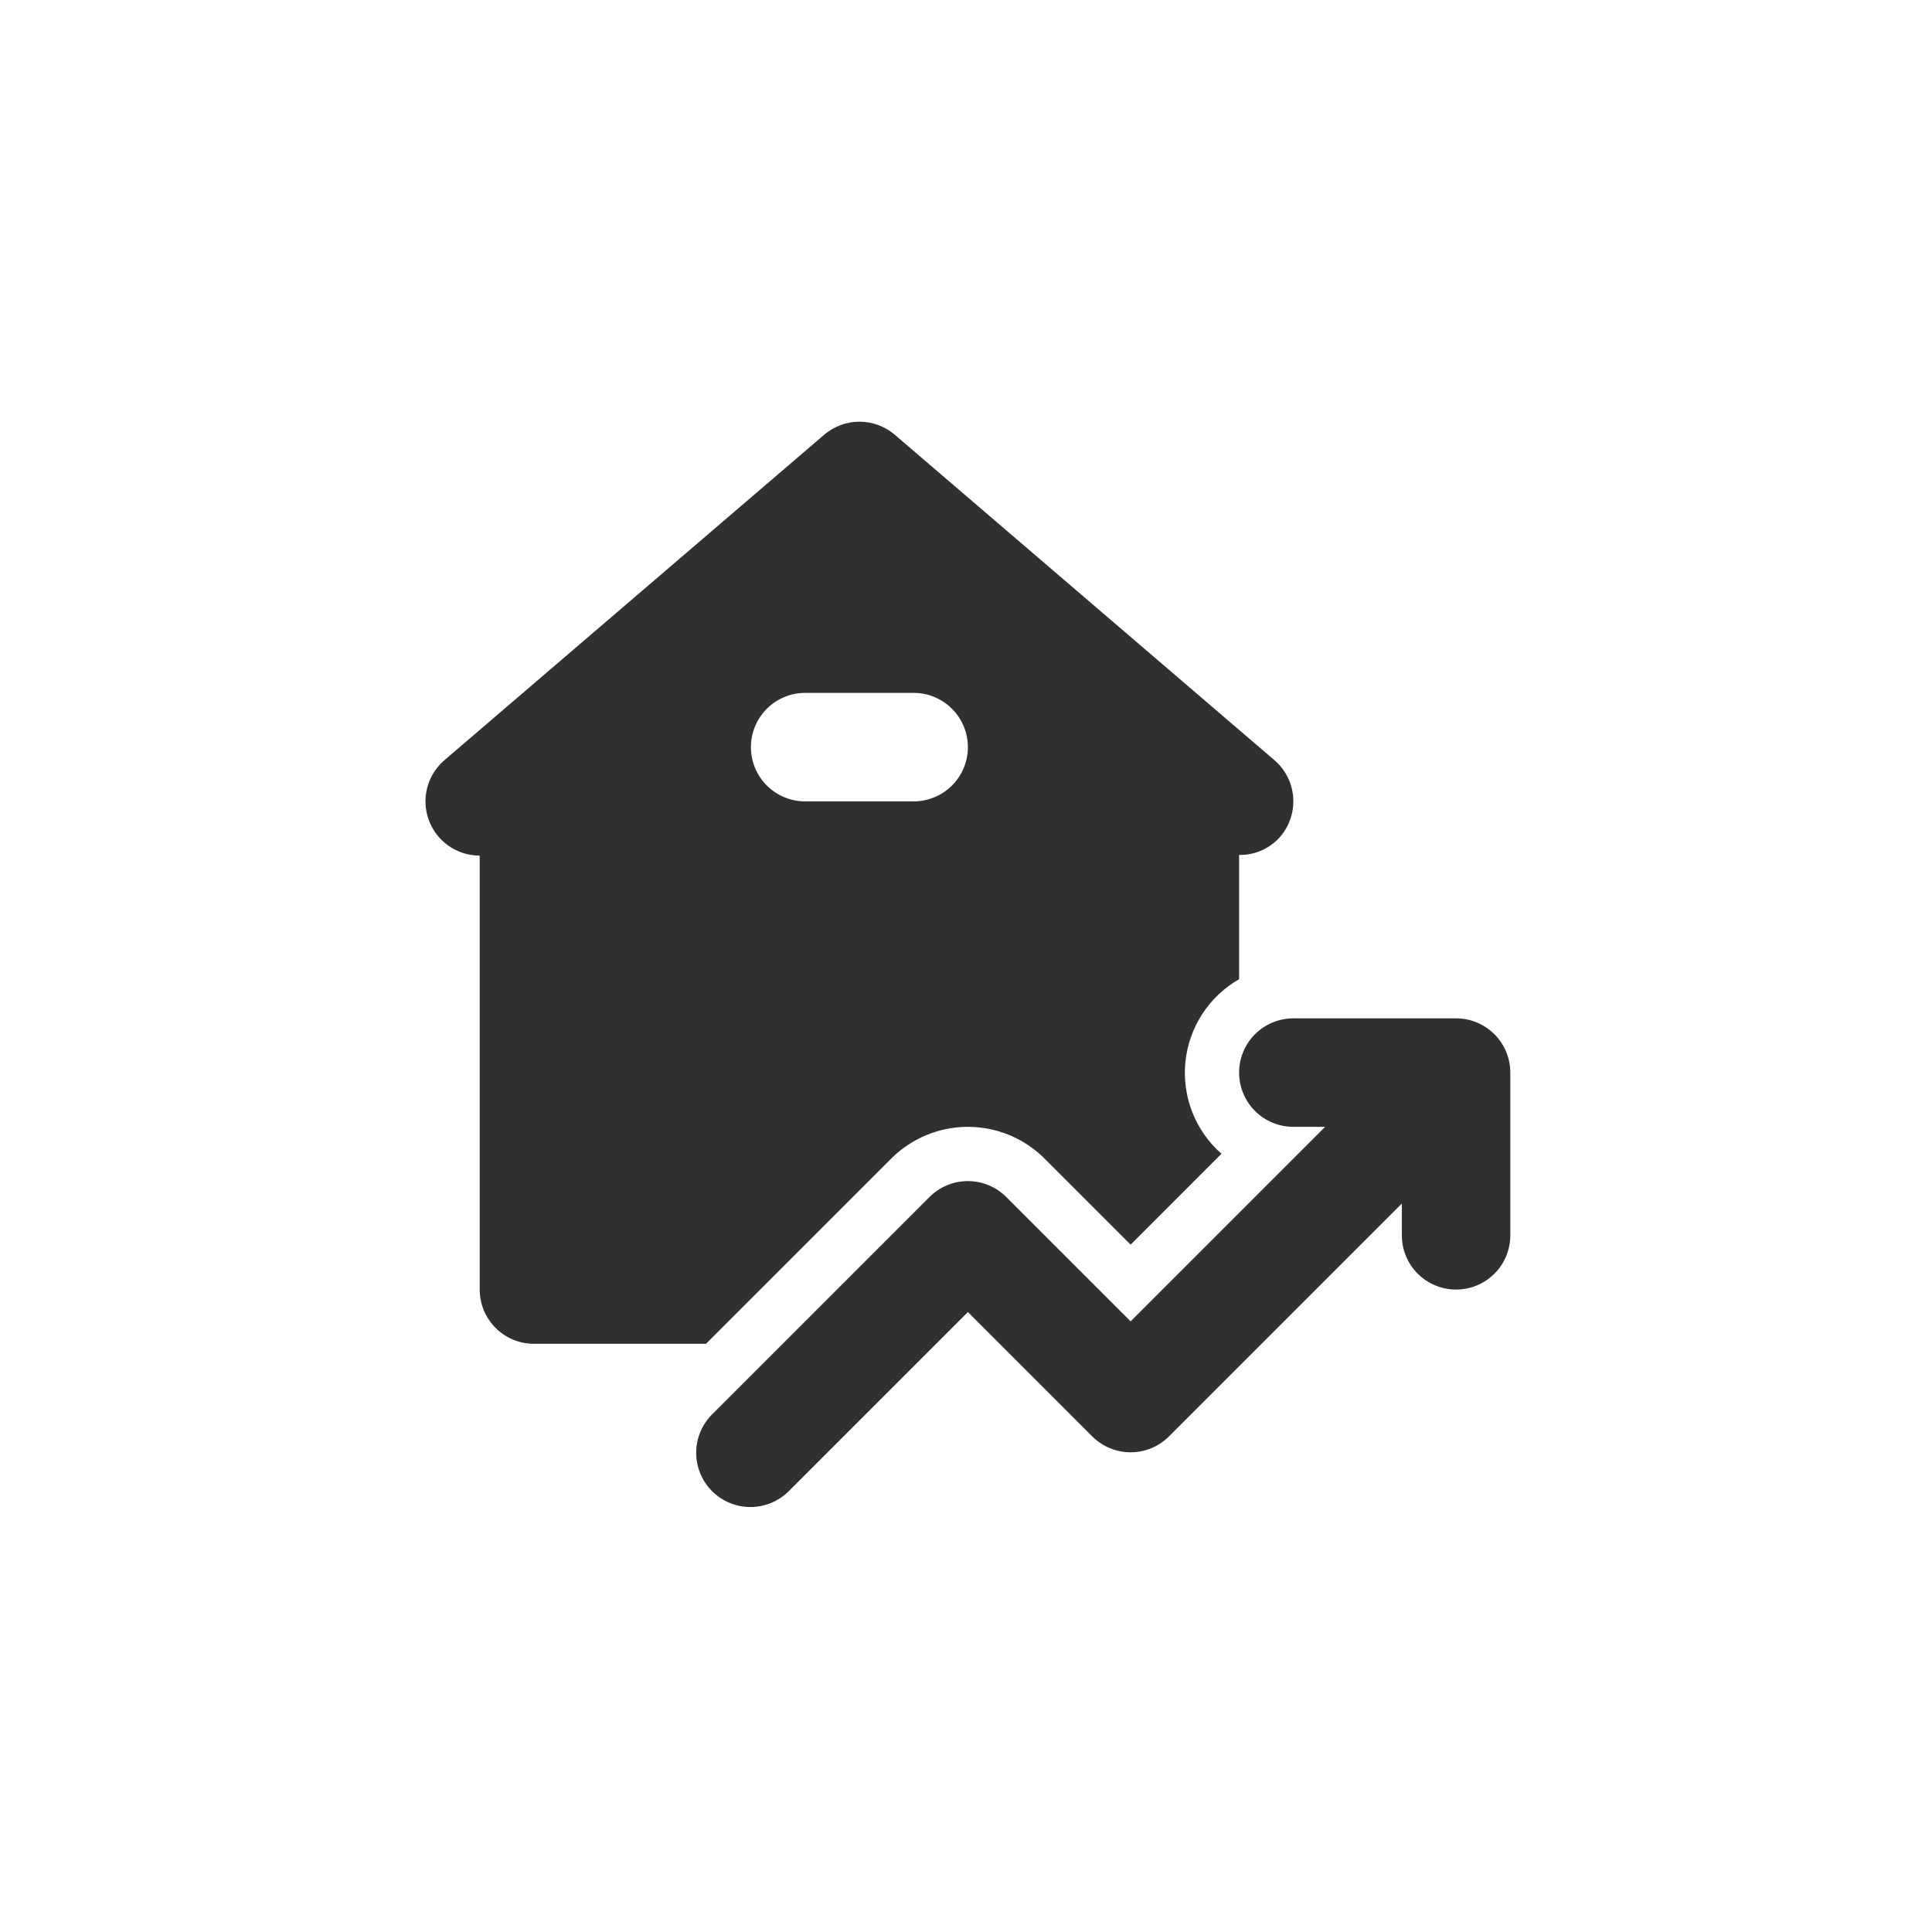
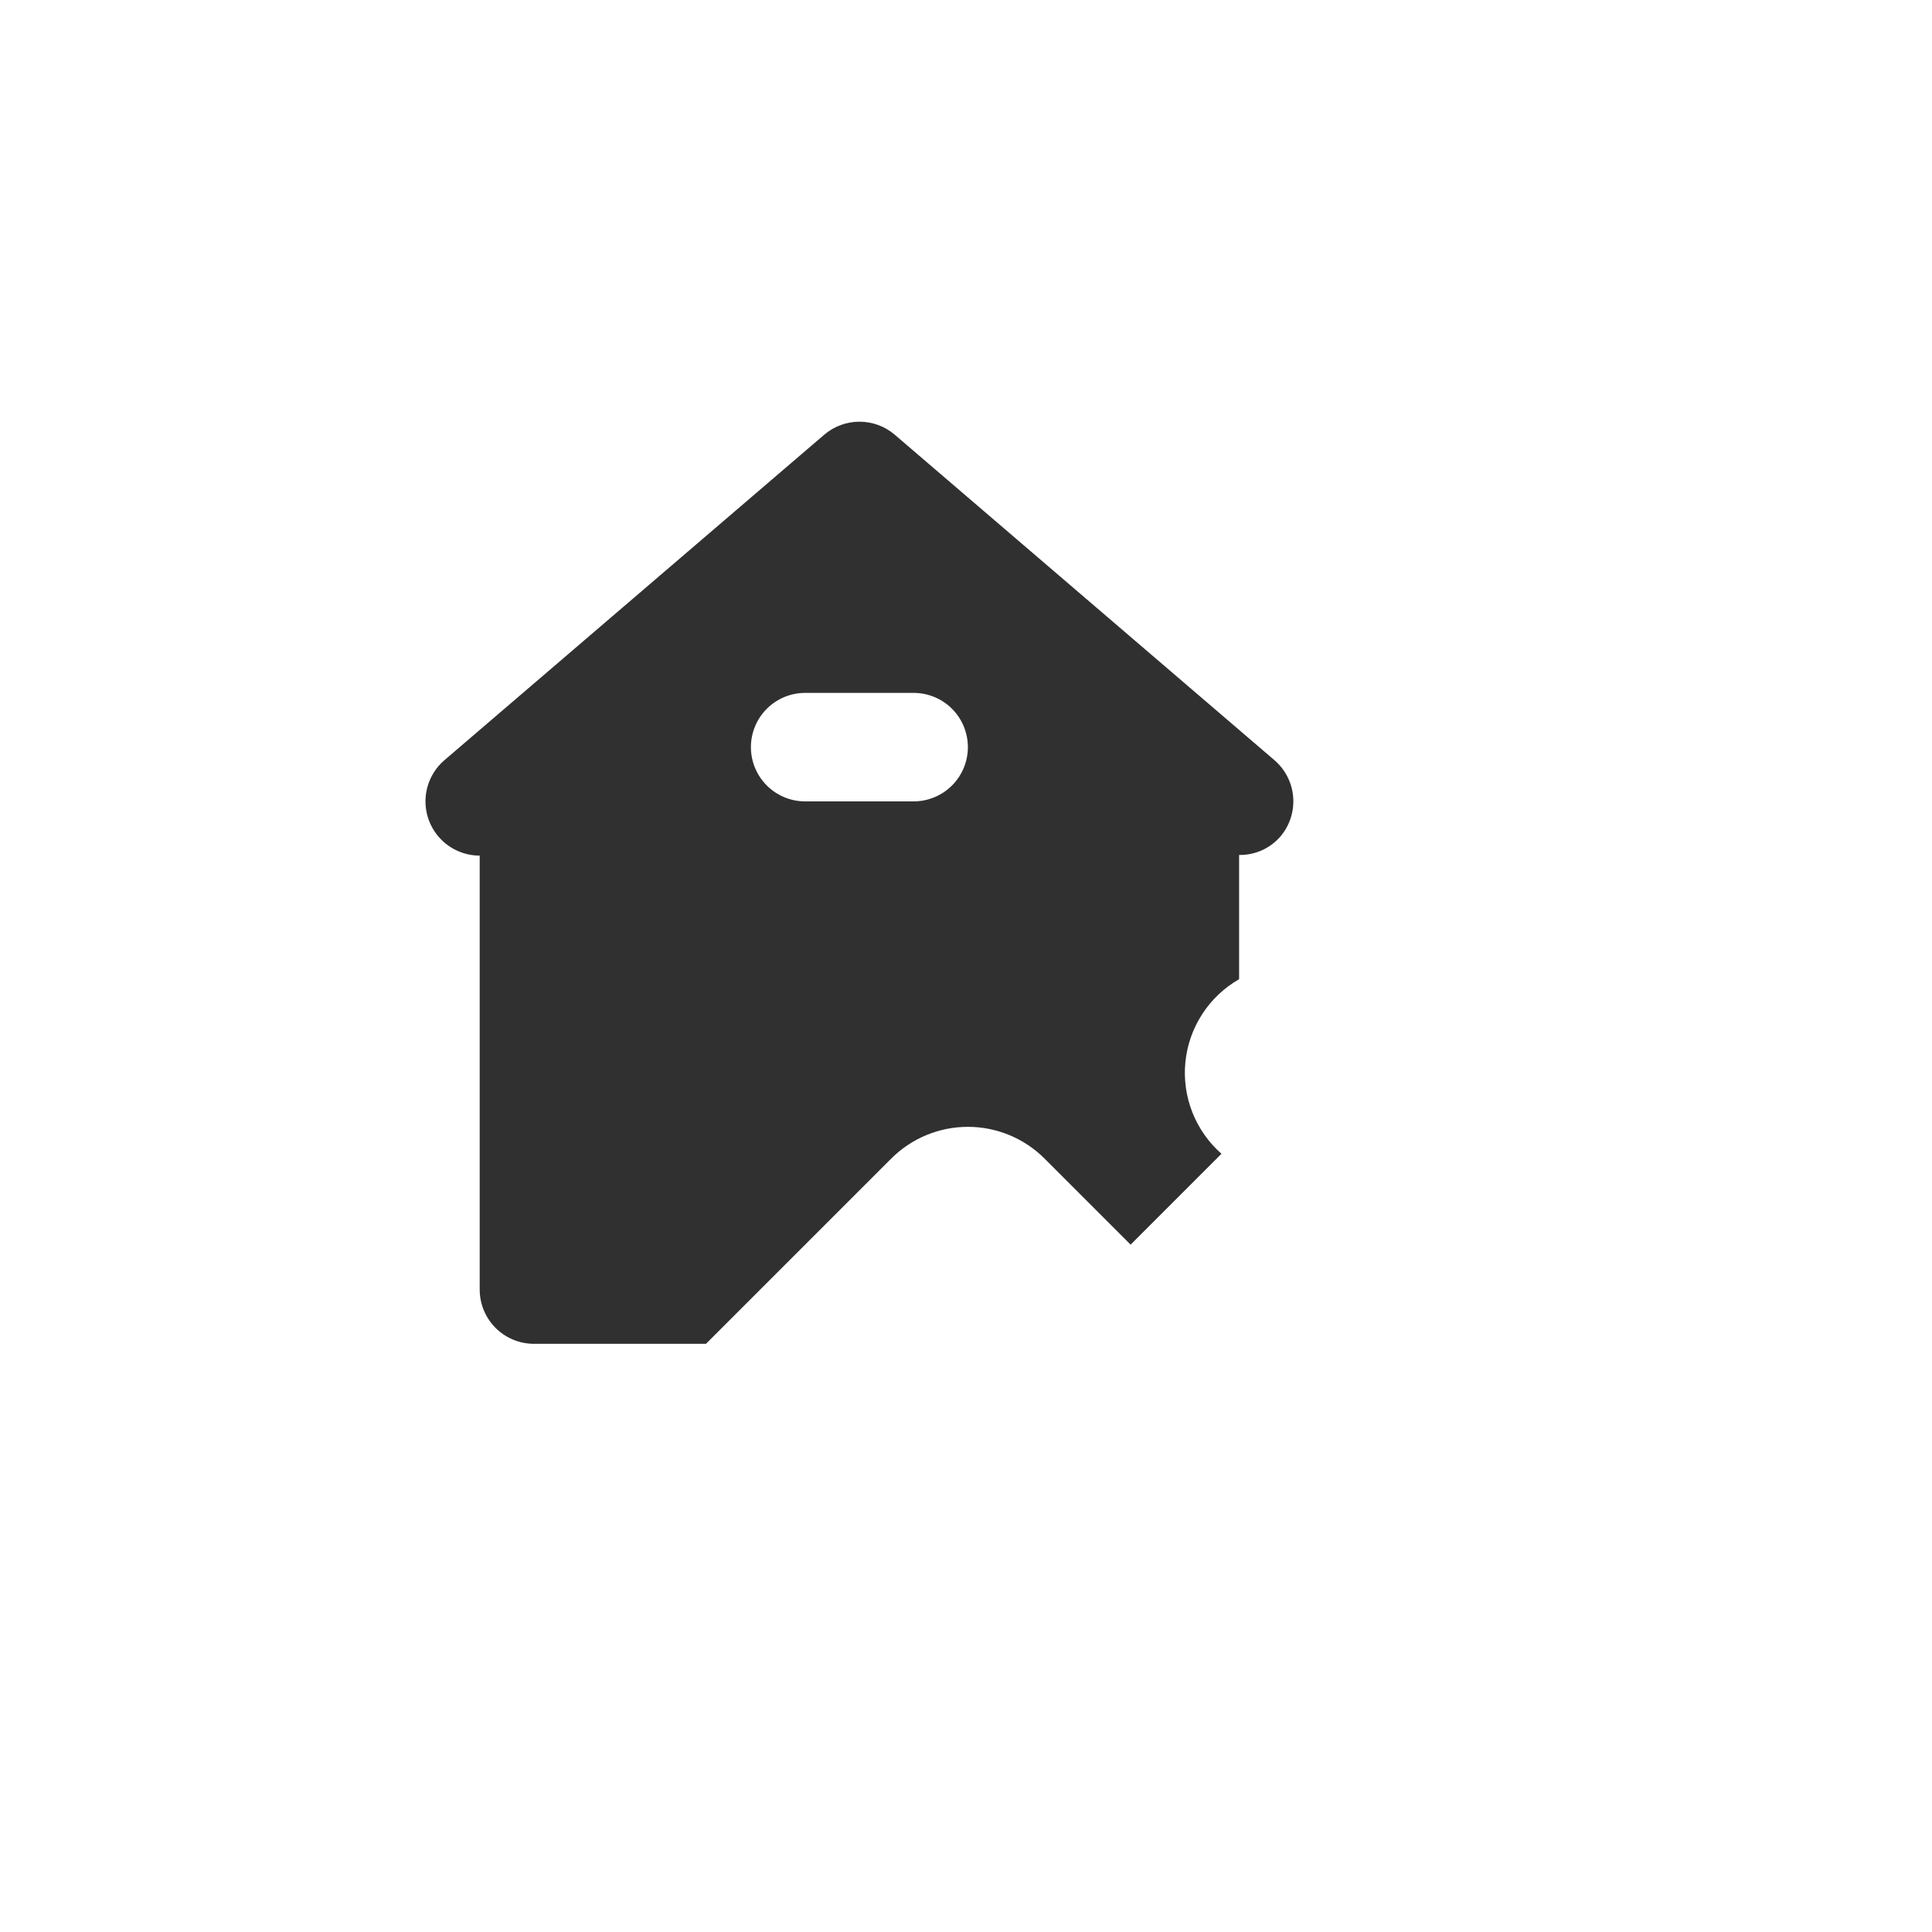
<svg xmlns="http://www.w3.org/2000/svg" width="512" height="512" viewBox="0 0 512 512" fill="none">
  <path d="M236.173 307.047C238.841 304.377 242.01 302.259 245.498 300.813C248.986 299.368 252.724 298.624 256.499 298.624C260.275 298.624 264.013 299.368 267.501 300.813C270.989 302.259 274.158 304.377 276.826 307.047L299.625 329.846L323.7 305.763C320.287 302.759 317.64 298.984 315.978 294.752C314.316 290.52 313.688 285.952 314.145 281.429C314.602 276.905 316.131 272.555 318.606 268.741C321.081 264.927 324.43 261.758 328.375 259.497V226.571C330.439 226.608 332.485 226.193 334.371 225.355C336.256 224.516 337.935 223.275 339.29 221.718C341.771 218.824 343.001 215.062 342.709 211.261C342.416 207.46 340.626 203.931 337.732 201.45L237.128 115.214C234.523 112.98 231.204 111.752 227.772 111.752C224.34 111.752 221.021 112.98 218.415 115.214L117.769 201.464C115.54 203.376 113.95 205.924 113.213 208.767C112.476 211.609 112.627 214.609 113.646 217.363C114.665 220.117 116.503 222.493 118.913 224.171C121.323 225.849 124.189 226.749 127.125 226.75V341.75C127.125 345.562 128.64 349.218 131.336 351.914C134.031 354.61 137.688 356.125 141.5 356.125H187.096L236.173 307.047ZM213.375 183.625H242.125C245.938 183.625 249.594 185.139 252.29 187.835C254.986 190.531 256.5 194.187 256.5 198C256.5 201.812 254.986 205.468 252.29 208.164C249.594 210.86 245.938 212.375 242.125 212.375H213.375C209.563 212.375 205.906 210.86 203.211 208.164C200.515 205.468 199 201.812 199 198C199 194.187 200.515 190.531 203.211 187.835C205.906 185.139 209.563 183.625 213.375 183.625V183.625Z" fill="#303030" />
-   <path d="M385.875 269.875H342.75C338.937 269.875 335.281 271.39 332.585 274.085C329.889 276.781 328.375 280.438 328.375 284.25C328.375 288.062 329.889 291.719 332.585 294.415C335.281 297.11 338.937 298.625 342.75 298.625H351.172L299.625 350.172L266.663 317.21C263.967 314.515 260.311 313.001 256.499 313.001C252.687 313.001 249.031 314.515 246.335 317.21L188.835 374.71C187.472 376.039 186.387 377.625 185.642 379.376C184.897 381.127 184.507 383.009 184.495 384.912C184.483 386.815 184.849 388.702 185.572 390.462C186.295 392.223 187.36 393.822 188.705 395.168C190.051 396.513 191.651 397.579 193.411 398.301C195.172 399.024 197.058 399.39 198.961 399.378C200.864 399.366 202.746 398.976 204.497 398.231C206.248 397.486 207.834 396.401 209.163 395.038L256.5 347.703L289.462 380.665C292.157 383.36 295.813 384.874 299.625 384.874C303.437 384.874 307.093 383.36 309.789 380.665L371.5 318.953V327.375C371.5 331.187 373.014 334.844 375.71 337.54C378.406 340.236 382.062 341.75 385.875 341.75C389.687 341.75 393.343 340.236 396.039 337.54C398.735 334.844 400.25 331.187 400.25 327.375V284.25C400.25 280.438 398.735 276.781 396.039 274.085C393.343 271.39 389.687 269.875 385.875 269.875V269.875Z" fill="#303030" />
</svg>